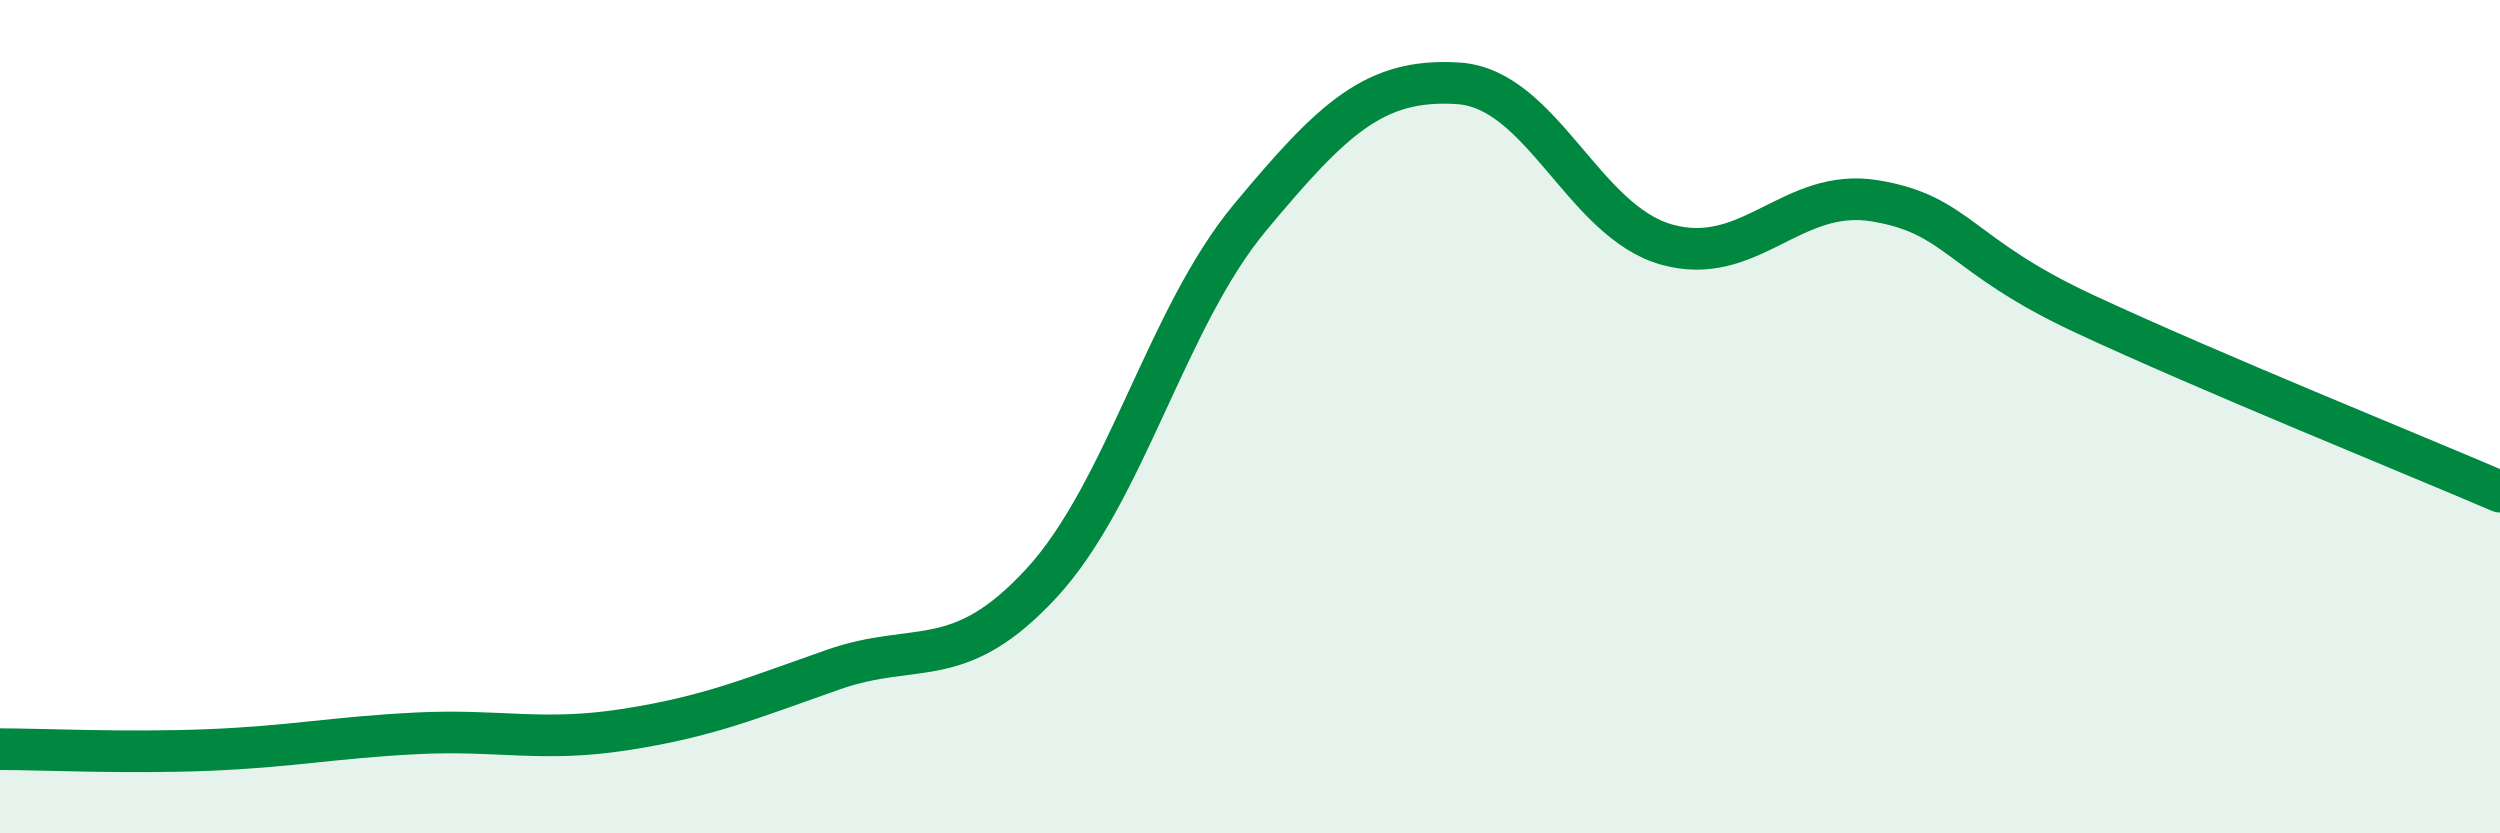
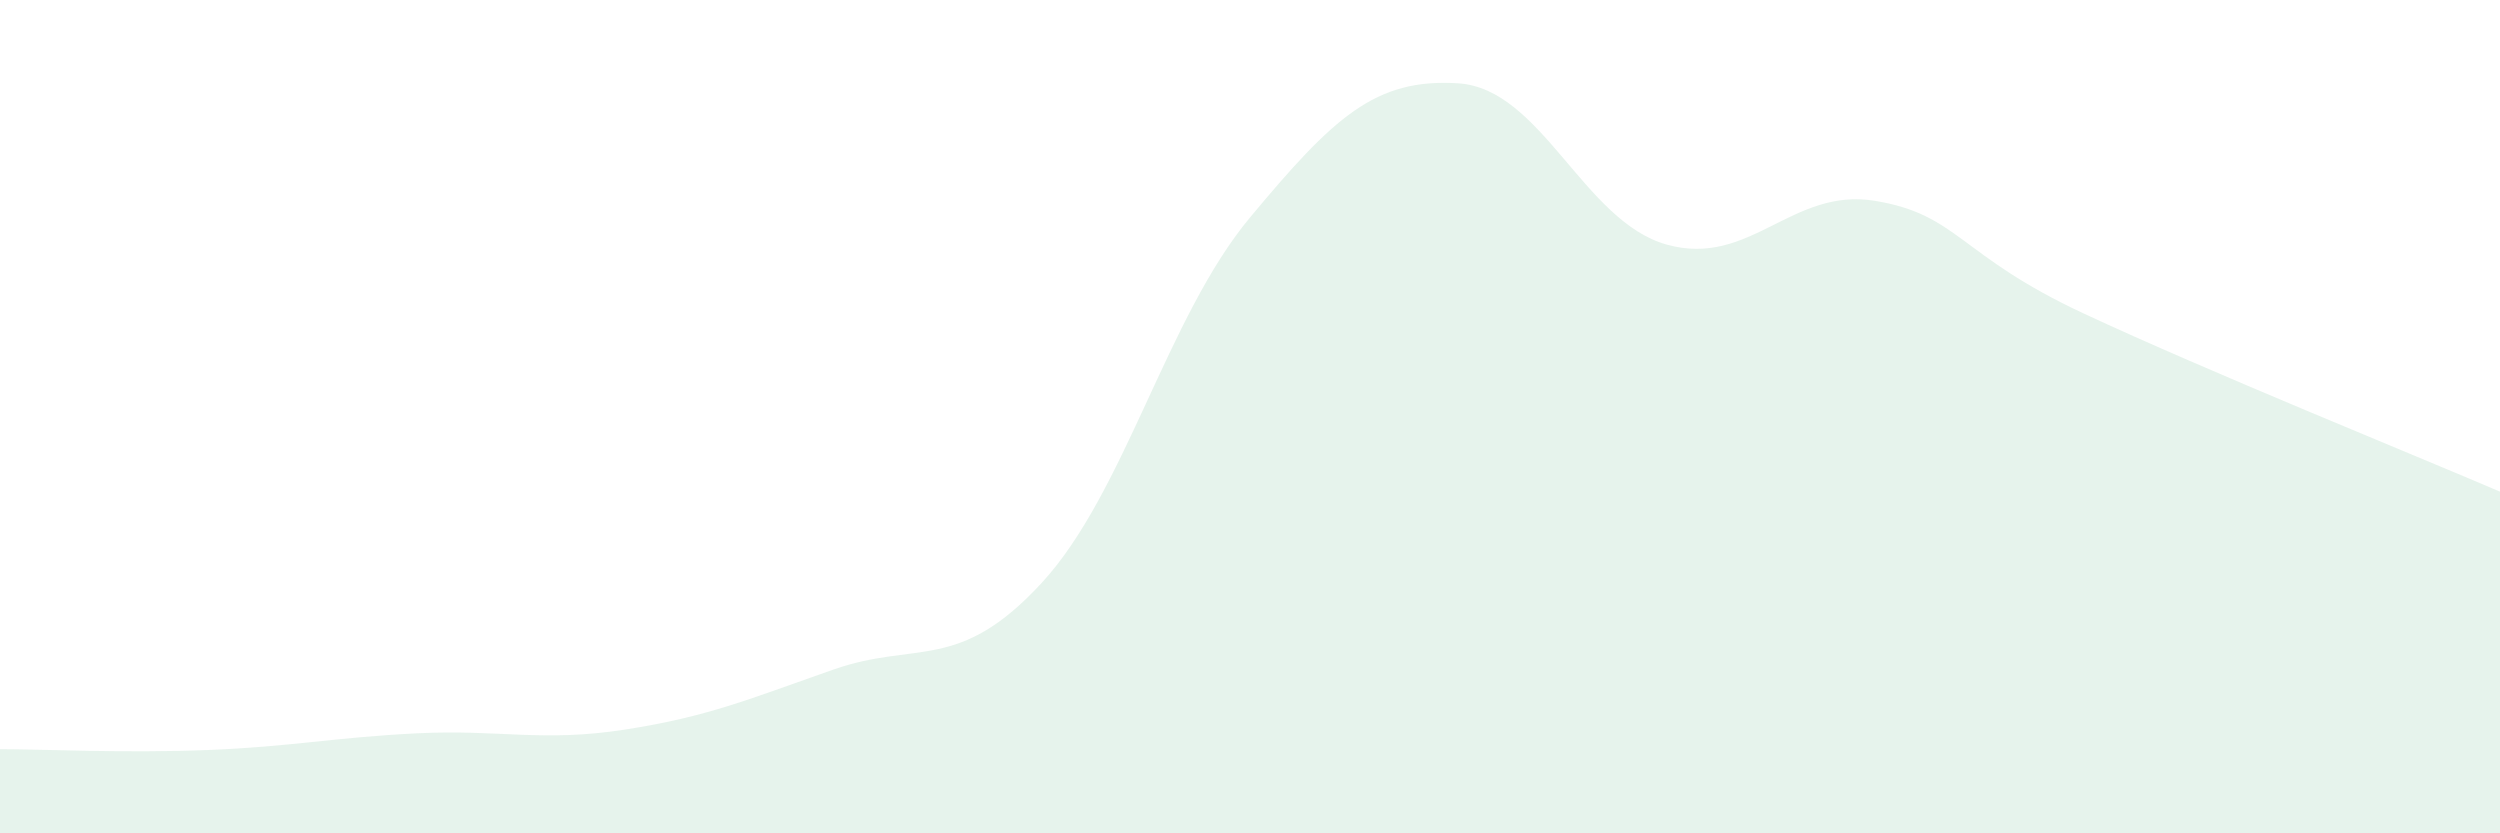
<svg xmlns="http://www.w3.org/2000/svg" width="60" height="20" viewBox="0 0 60 20">
  <path d="M 0,17.98 C 1,17.98 3,18.08 5,18 C 7,17.92 8,17.7 10,17.6 C 12,17.5 13,17.82 15,17.51 C 17,17.2 18,16.77 20,16.07 C 22,15.37 23,16.16 25,13.99 C 27,11.82 28,7.62 30,5.22 C 32,2.82 33,1.87 35,2 C 37,2.13 38,5.31 40,5.87 C 42,6.43 43,4.49 45,4.82 C 47,5.15 47,6.12 50,7.52 C 53,8.92 58,10.94 60,11.8L60 20L0 20Z" fill="#008740" opacity="0.1" stroke-linecap="round" stroke-linejoin="round" />
-   <path d="M 0,17.98 C 1,17.98 3,18.08 5,18 C 7,17.92 8,17.7 10,17.6 C 12,17.5 13,17.82 15,17.51 C 17,17.2 18,16.77 20,16.07 C 22,15.37 23,16.16 25,13.99 C 27,11.82 28,7.62 30,5.22 C 32,2.82 33,1.87 35,2 C 37,2.13 38,5.31 40,5.87 C 42,6.43 43,4.49 45,4.82 C 47,5.15 47,6.12 50,7.52 C 53,8.92 58,10.94 60,11.8" stroke="#008740" stroke-width="1" fill="none" stroke-linecap="round" stroke-linejoin="round" />
</svg>